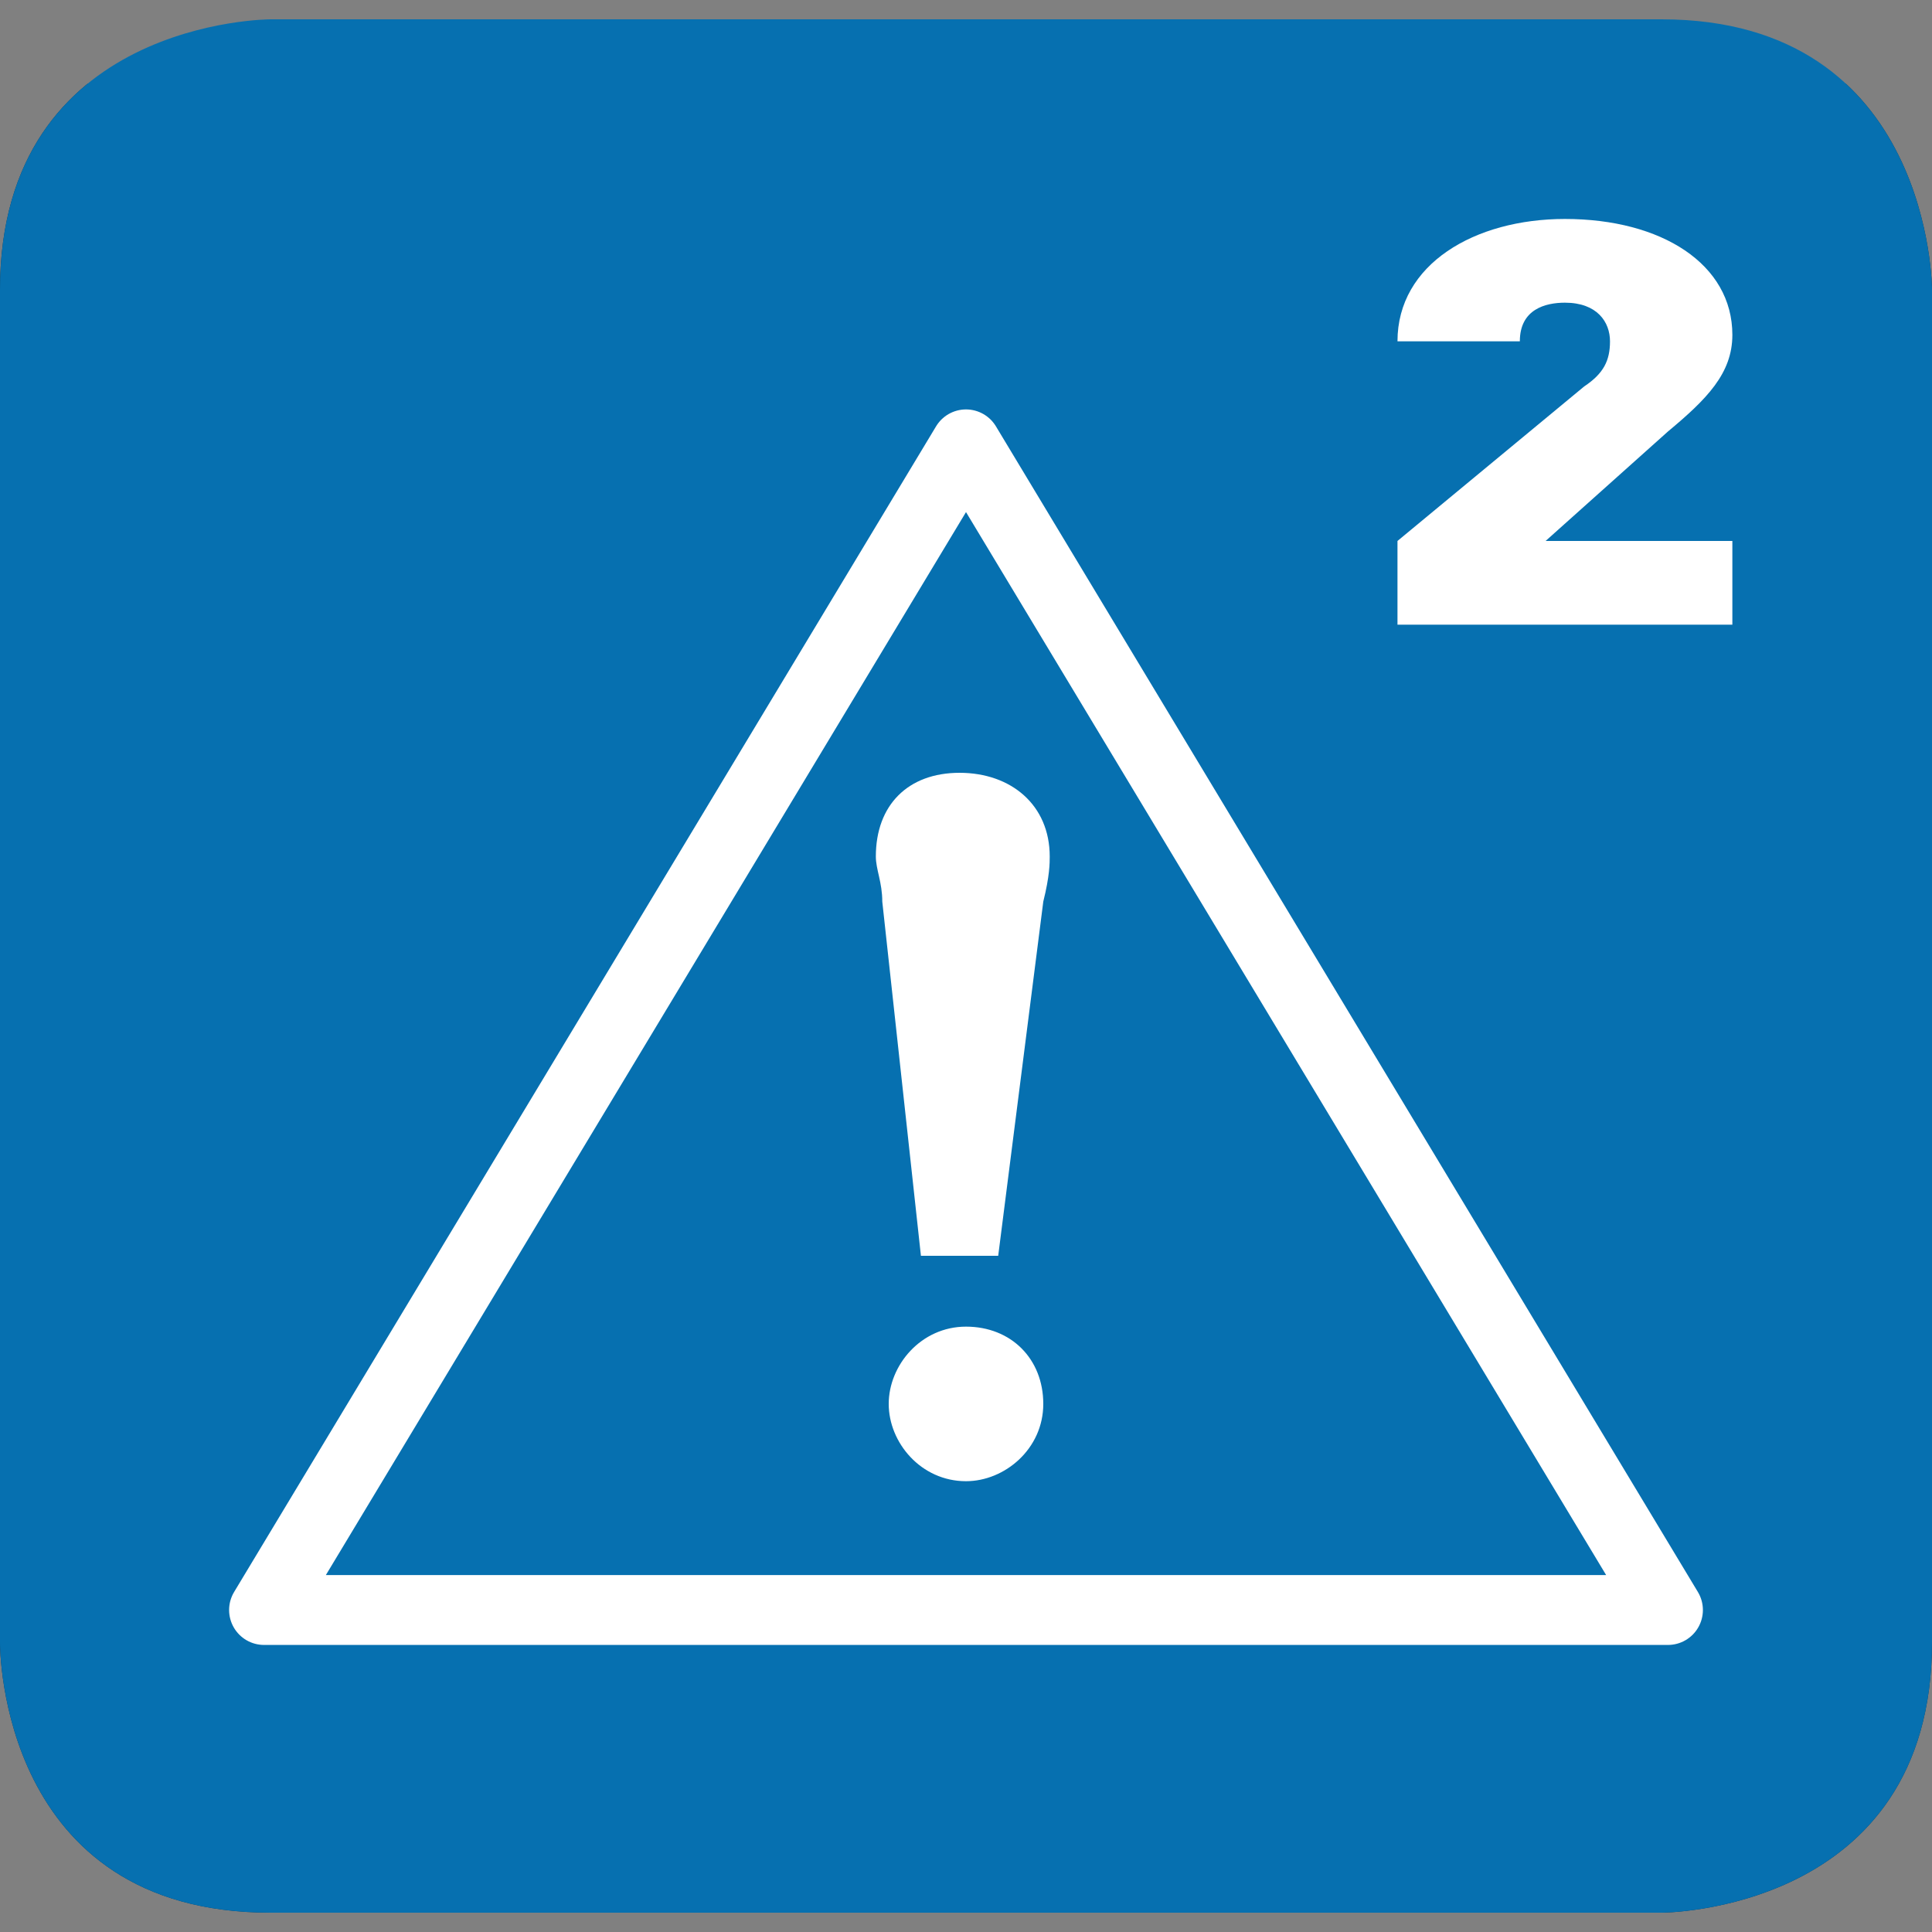
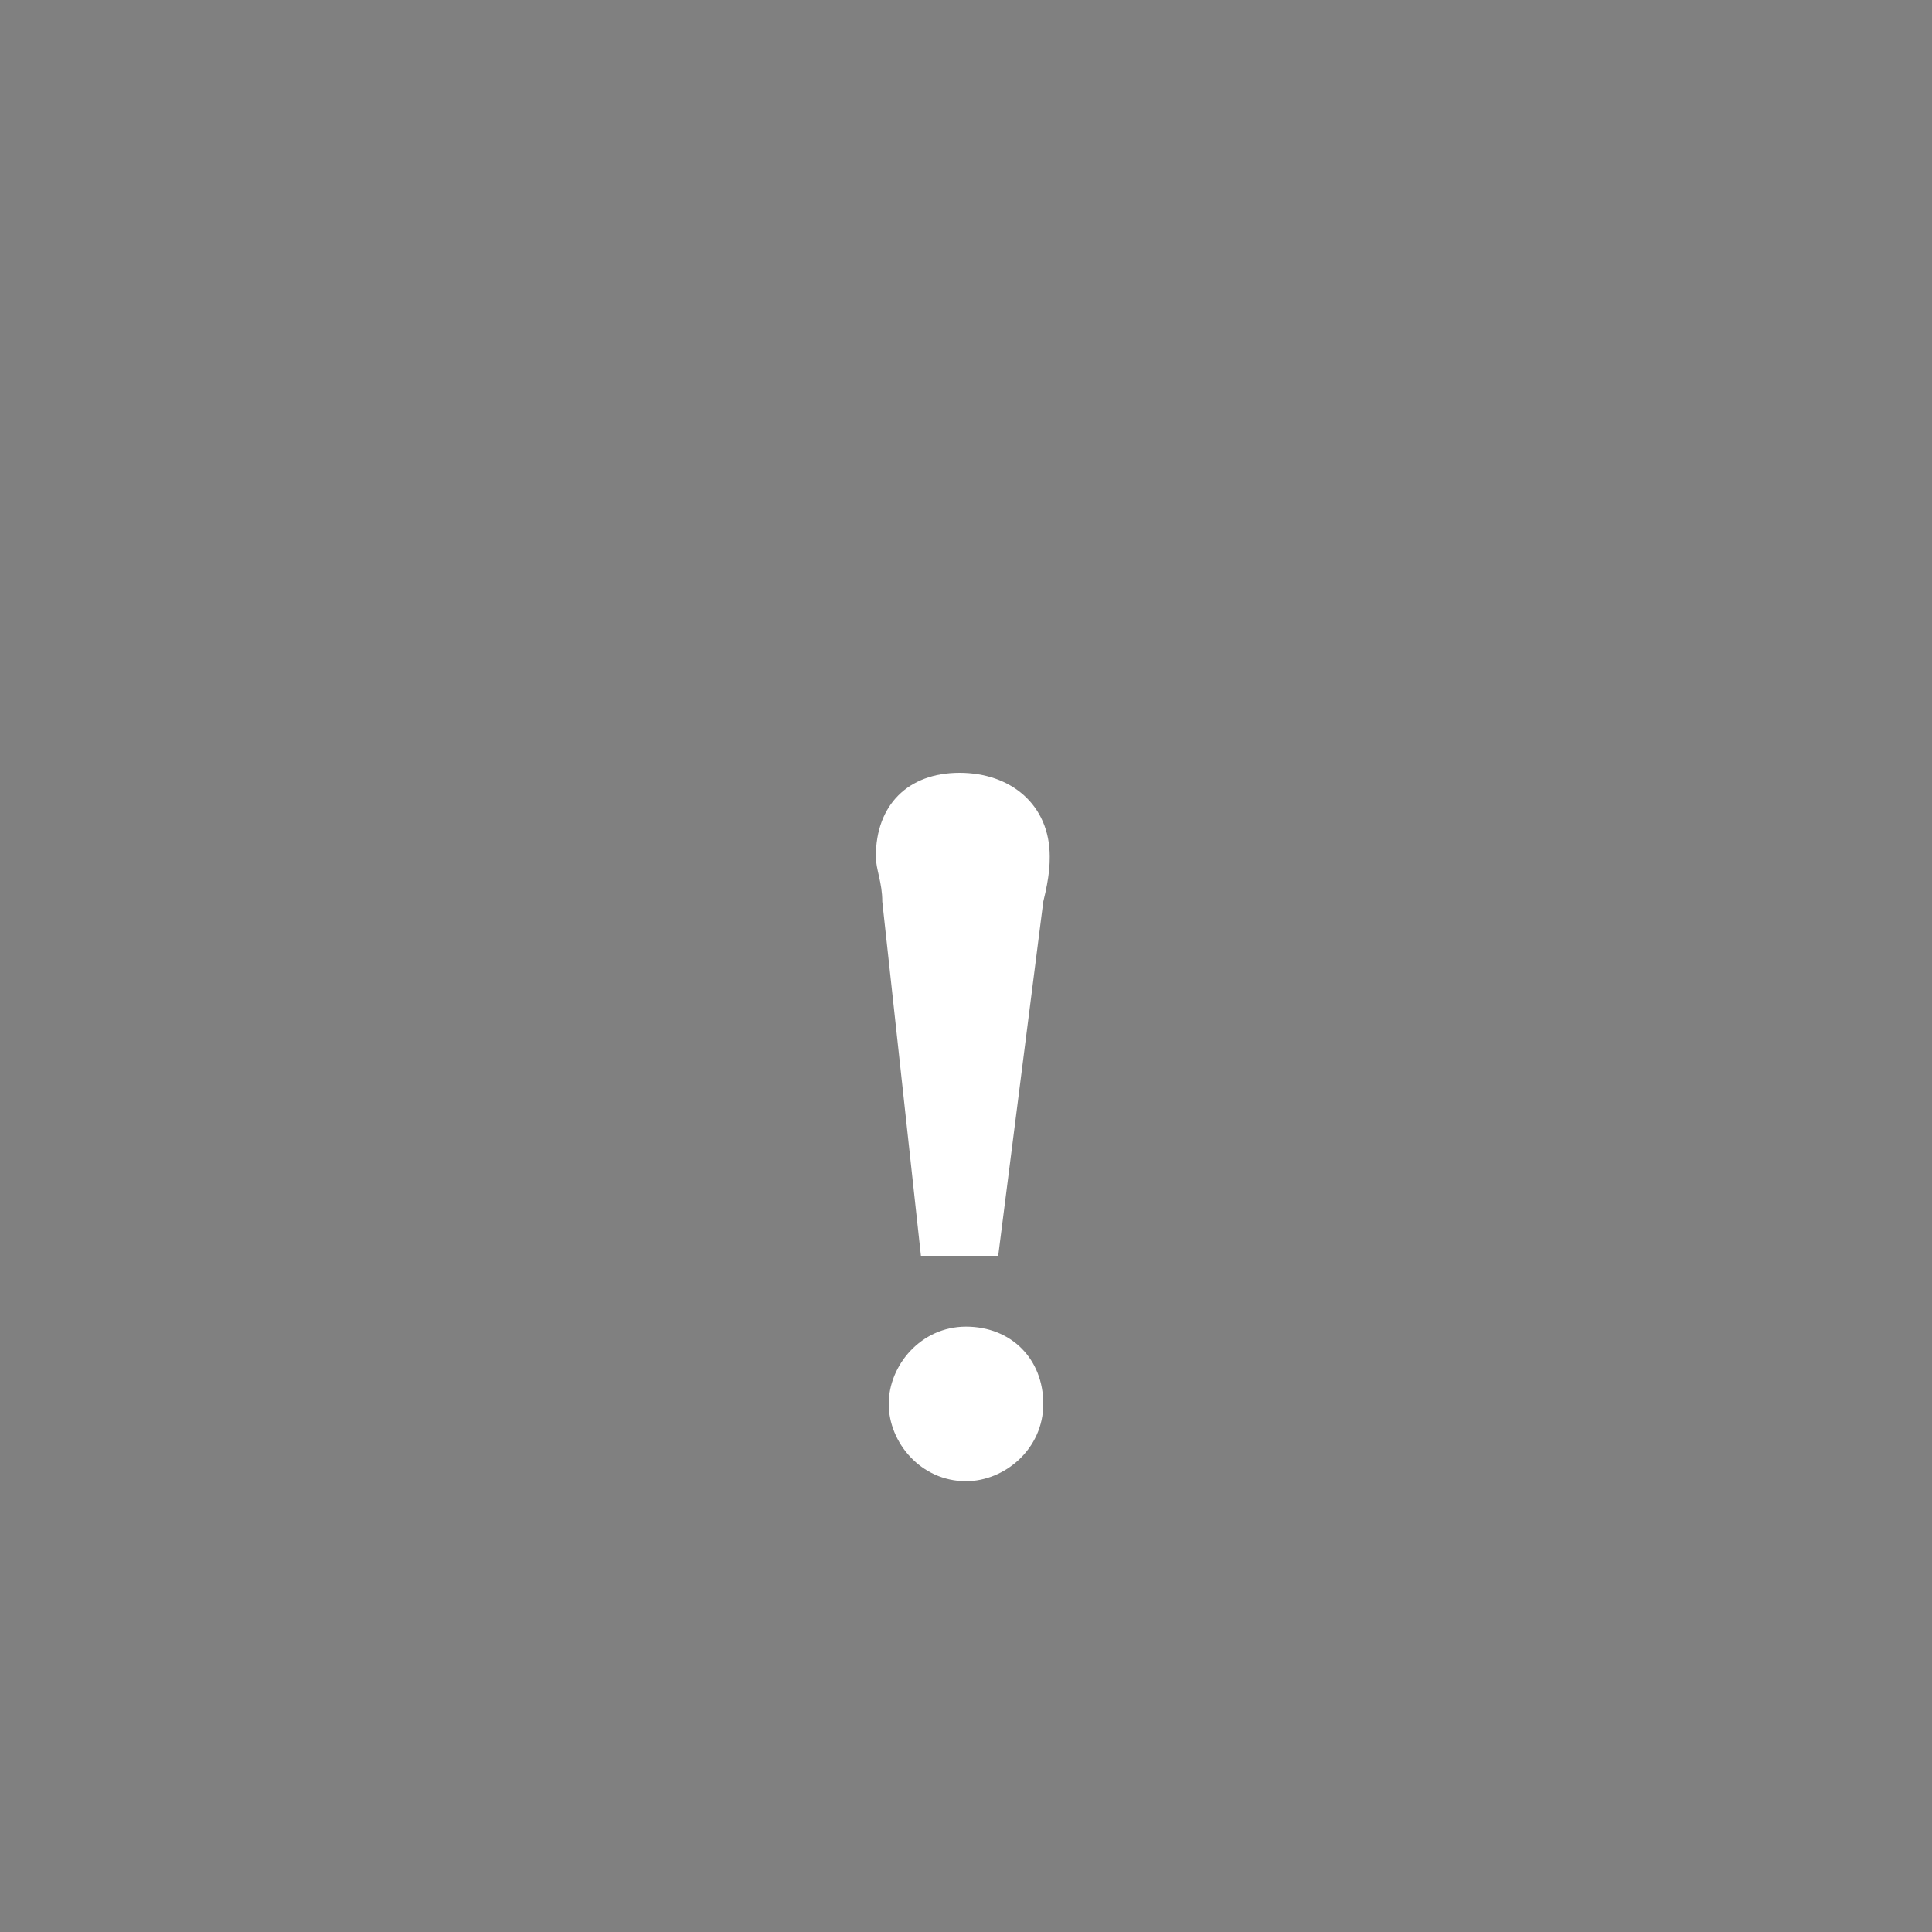
<svg xmlns="http://www.w3.org/2000/svg" xmlns:xlink="http://www.w3.org/1999/xlink" version="1.1" id="effort-bleu" x="0px" y="0px" viewBox="0 0 30 30" style="enable-background:new 0 0 30 30;" xml:space="preserve">
  <rect x="0" y="0" width="30" height="30" fill="#808080" stroke="none" />
  <style type="text/css">
	.st0{clip-path:url(#SVGID_00000059278923541793331950000004993464765023945373_);fill:#033858;}
	.st1{clip-path:url(#SVGID_00000059278923541793331950000004993464765023945373_);fill:#0670B0;}
	
		.st2{clip-path:url(#SVGID_00000059278923541793331950000004993464765023945373_);fill:none;stroke:#FFFFFF;stroke-width:1.085;stroke-linejoin:round;stroke-miterlimit:10;}
	.st3{clip-path:url(#SVGID_00000058569039152409482040000000766473826388181907_);fill:#FFFFFF;}
</style>
  <g>
    <g>
      <defs>
-         <path id="SVGID_1_" d="M4.2,0.3c0,0-4.2,0-4.2,4.2v21c0,0.1,0,4.2,4.2,4.2h21.6c0,0,4.2,0,4.2-4.2v-21c0,0,0-4.2-4.2-4.2H4.2z" />
-       </defs>
+         </defs>
      <clipPath id="SVGID_00000019645893193699461830000008911299928739152824_">
        <use xlink:href="#SVGID_1_" style="overflow:visible;" />
      </clipPath>
      <rect x="0" y="1.3" style="clip-path:url(#SVGID_00000019645893193699461830000008911299928739152824_);fill:#033858;" width="30" height="29.8" />
-       <rect x="0" y="0.3" style="clip-path:url(#SVGID_00000019645893193699461830000008911299928739152824_);fill:#0670B0;" width="30" height="29.8" />
      <polygon style="clip-path:url(#SVGID_00000019645893193699461830000008911299928739152824_);fill:none;stroke:#FFFFFF;stroke-width:1.085;stroke-linejoin:round;stroke-miterlimit:10;" points="    15,6.9 25.9,25 4.1,25   " />
    </g>
    <g>
      <defs>
        <path id="SVGID_00000149346355056347039730000013218099904540987037_" d="M4.2,0.3c0,0-4.2,0-4.2,4.2v21c0,0,0,4.2,4.2,4.2h21.6     c0,0,4.2,0,4.2-4.2v-21c0,0,0-4.2-4.2-4.2H4.2z" />
      </defs>
      <clipPath id="SVGID_00000134232402497365475440000004276204408005632946_">
        <use xlink:href="#SVGID_00000149346355056347039730000013218099904540987037_" style="overflow:visible;" />
      </clipPath>
      <path style="clip-path:url(#SVGID_00000134232402497365475440000004276204408005632946_);fill:#FFFFFF;" d="M13.7,14    c0-0.3-0.1-0.5-0.1-0.7c0-0.8,0.5-1.3,1.3-1.3c0.8,0,1.4,0.5,1.4,1.3c0,0.1,0,0.3-0.1,0.7l-0.7,5.5h-1.2L13.7,14z M15,20.6    c0.7,0,1.2,0.5,1.2,1.2c0,0.7-0.6,1.2-1.2,1.2c-0.7,0-1.2-0.6-1.2-1.2C13.8,21.2,14.3,20.6,15,20.6" />
-       <path style="clip-path:url(#SVGID_00000134232402497365475440000004276204408005632946_);fill:#FFFFFF;" d="M21.7,9.7V8.4L24.6,6    c0.3-0.2,0.4-0.4,0.4-0.7c0-0.3-0.2-0.6-0.7-0.6c-0.3,0-0.7,0.1-0.7,0.6h-1.9c0-1.2,1.2-1.9,2.6-1.9c1.5,0,2.6,0.7,2.6,1.8    c0,0.6-0.4,1-1,1.5L24,8.4h2.9v1.3H21.7z" />
    </g>
  </g>
</svg>